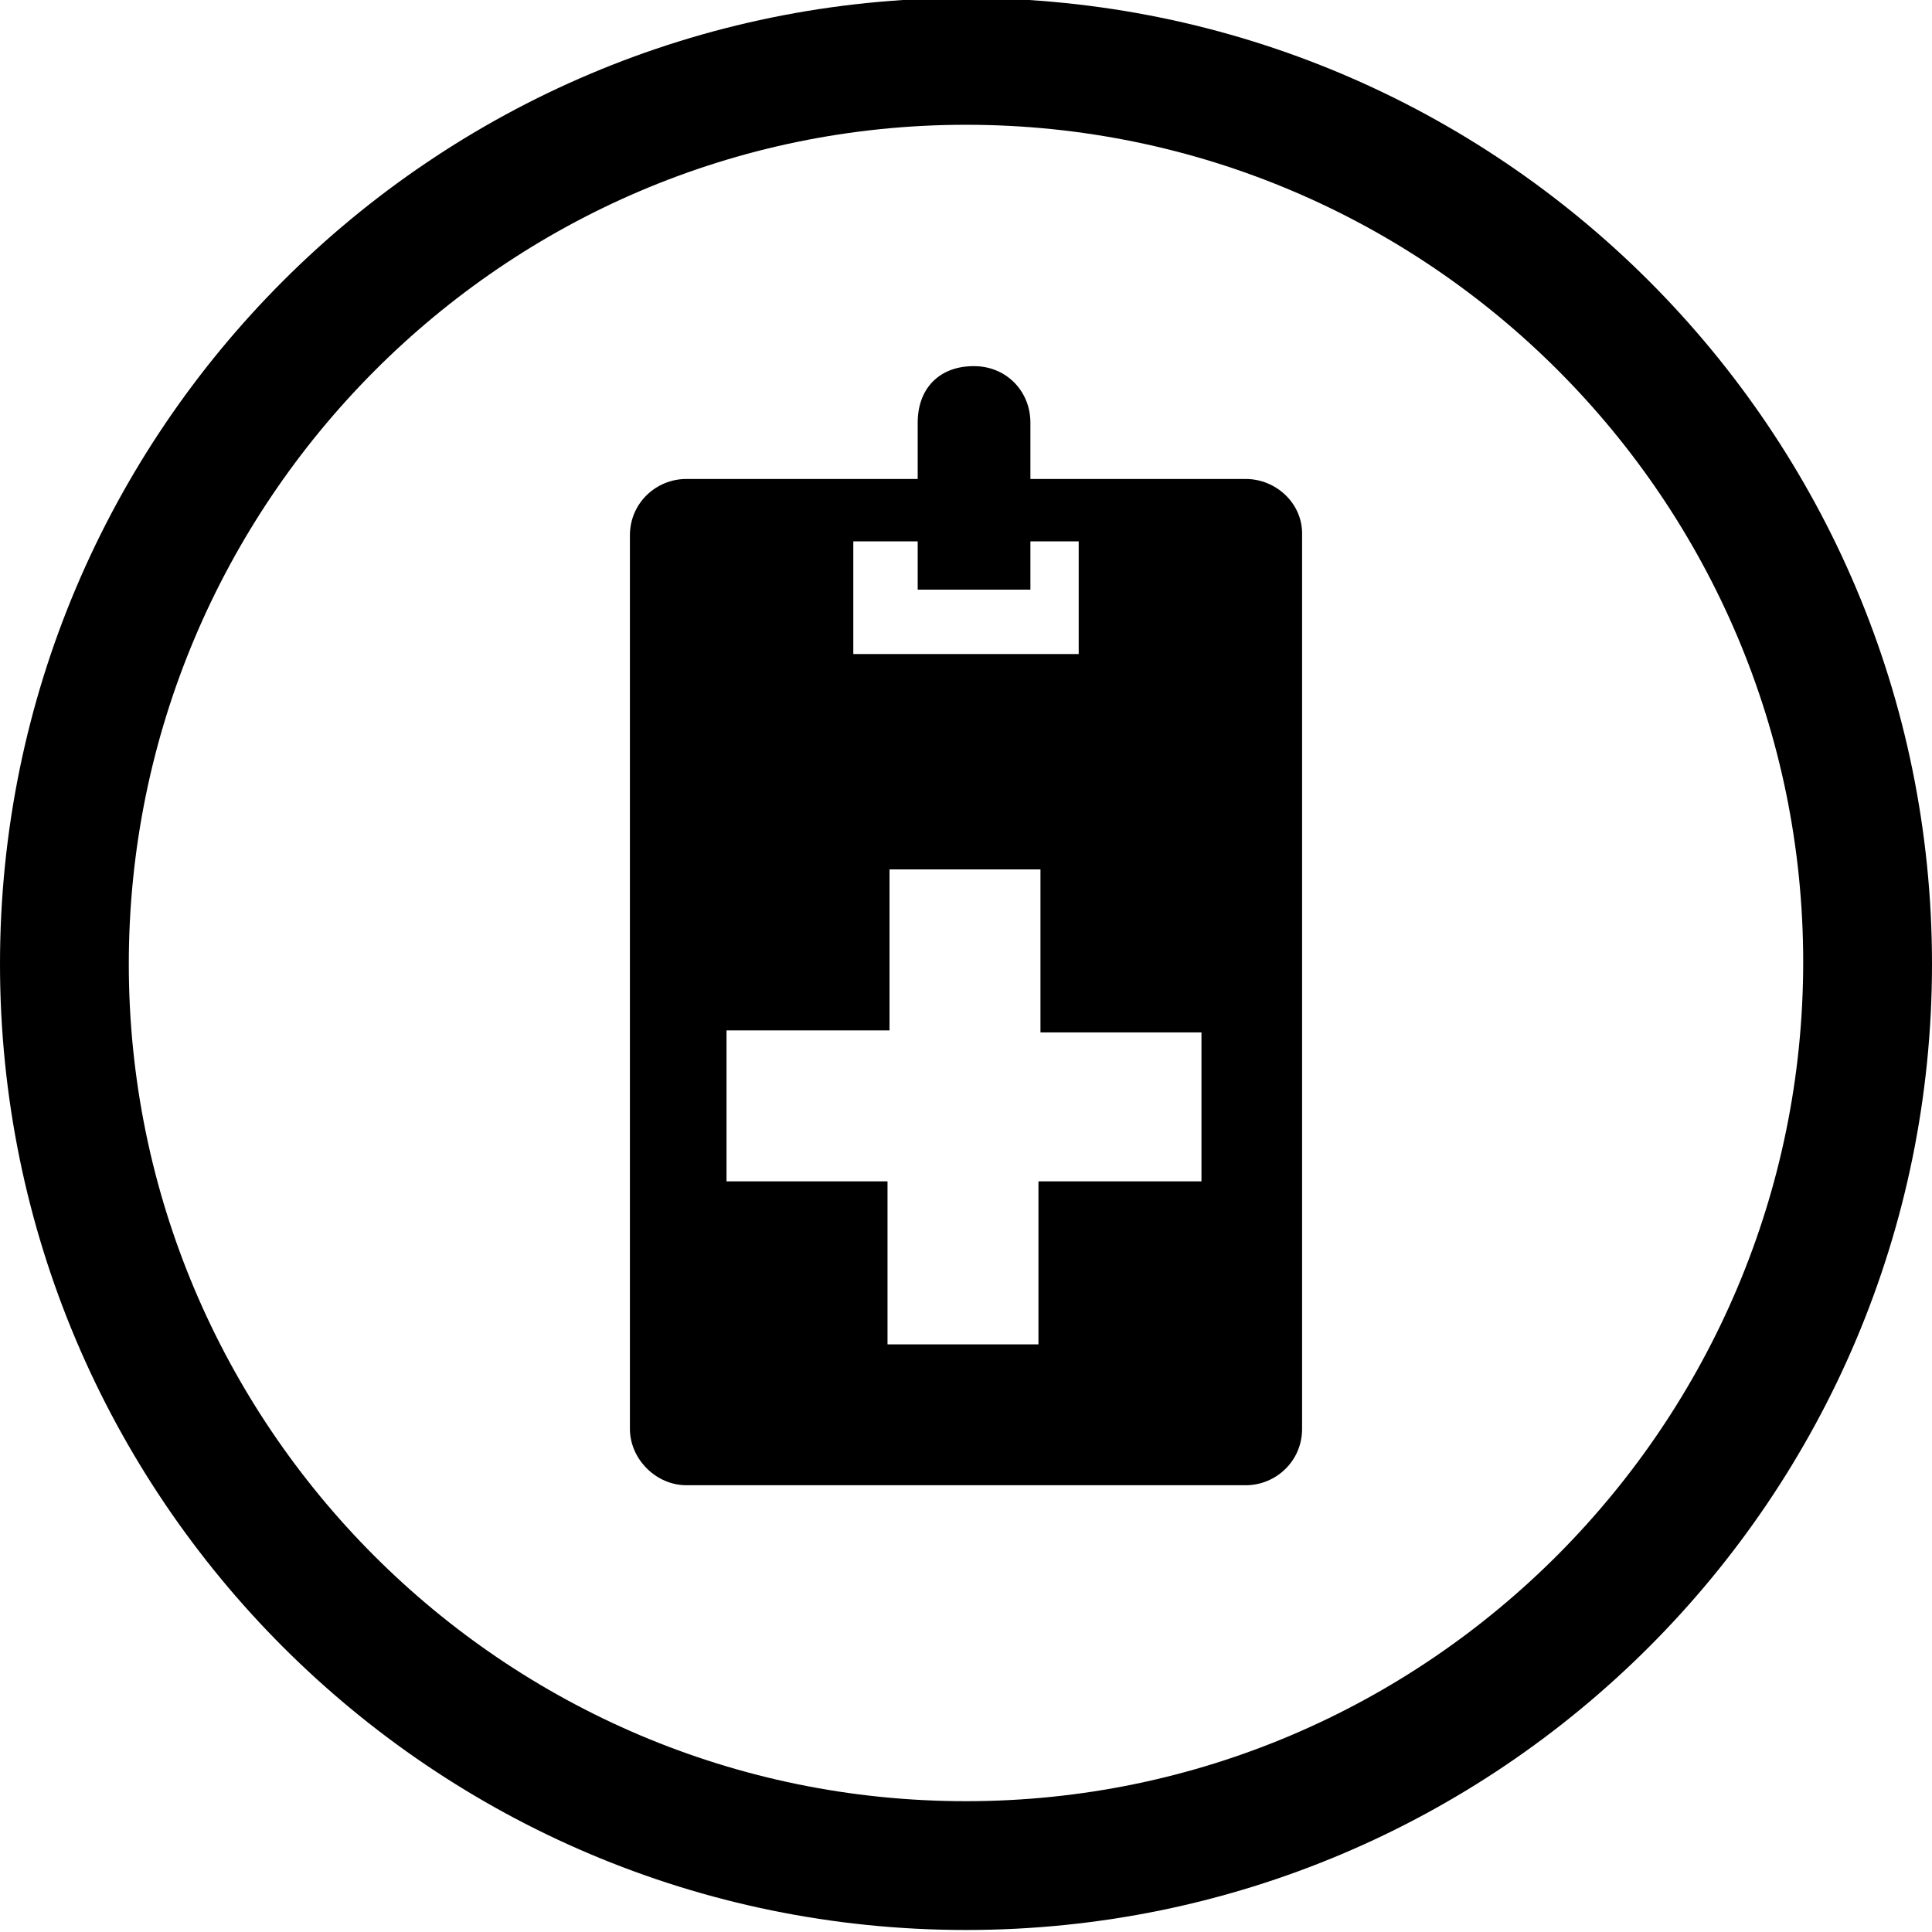
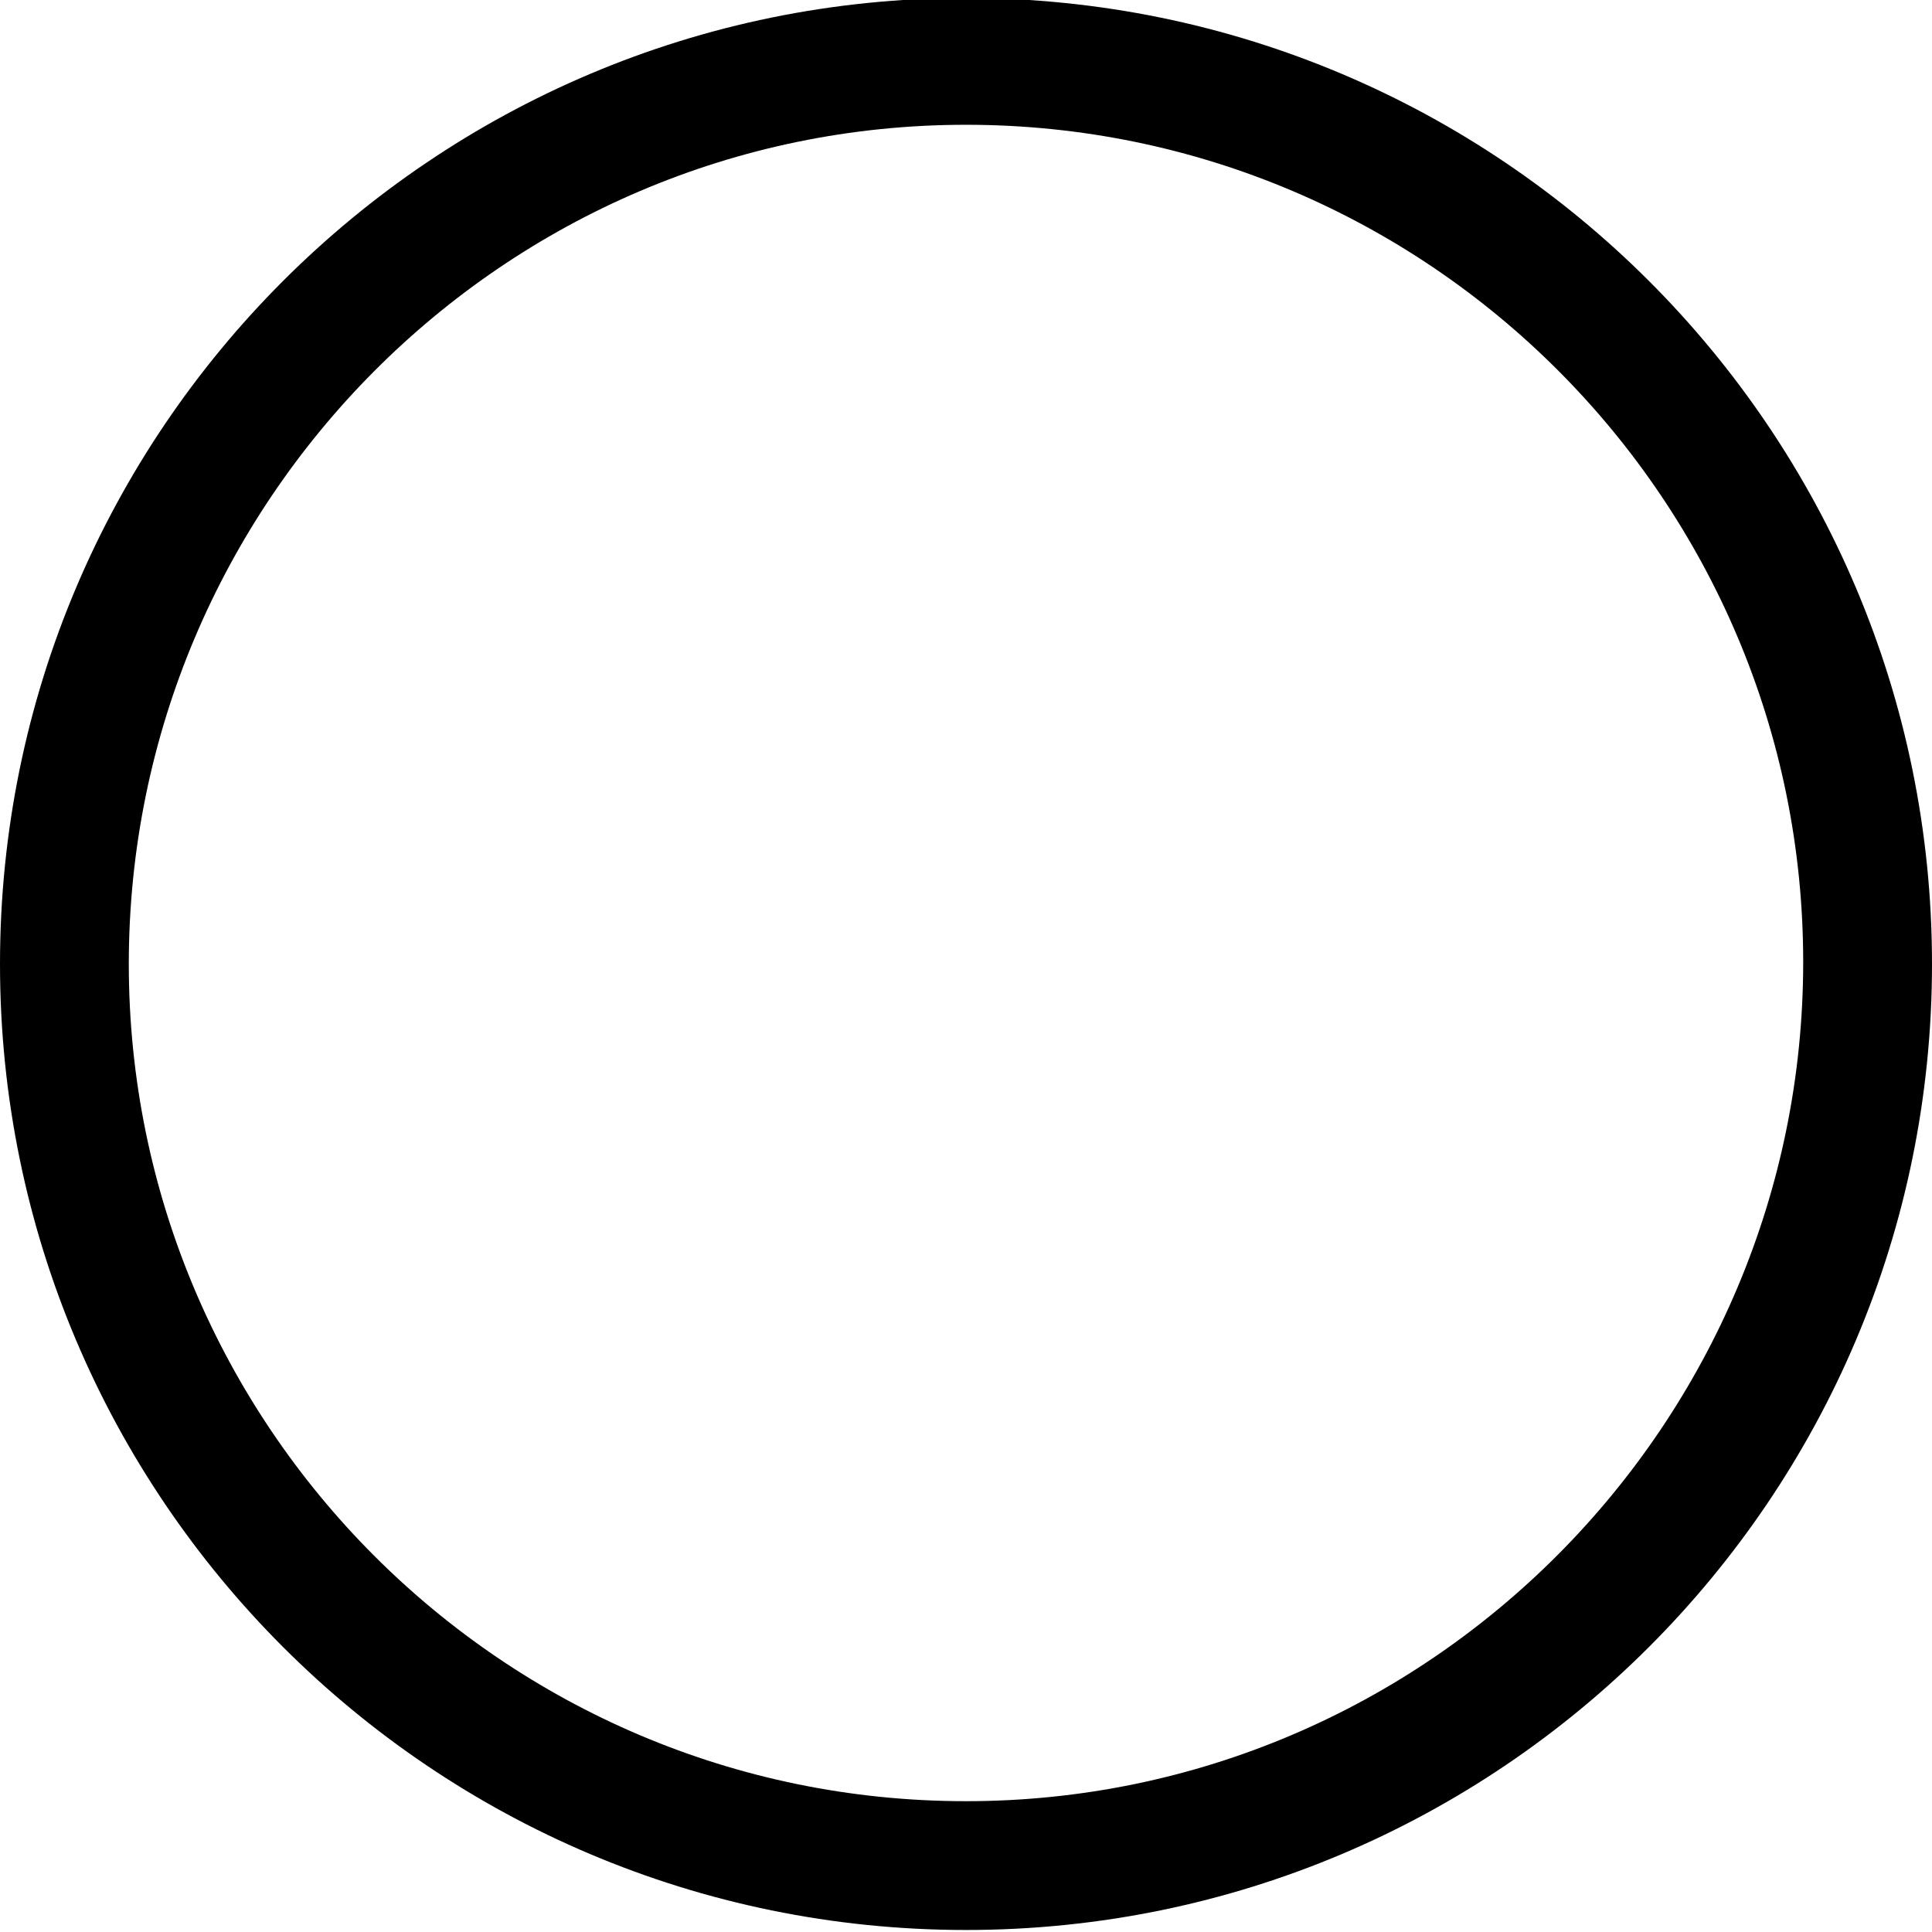
<svg xmlns="http://www.w3.org/2000/svg" id="Warstwa_1" x="0px" y="0px" viewBox="0 0 96 96" style="enable-background:new 0 0 96 96;" xml:space="preserve">
  <path d="M48-0.1c-26.5,0-48,21.5-48,48s21.5,48,48,48s48-21.5,48-48S74.5-0.1,48-0.1z M48,89.5c-23,0-41.6-18.7-41.6-41.6 S25,6.2,48,6.2s41.6,18.7,41.6,41.6S71,89.5,48,89.5z" />
-   <path d="M61.9,23.8H51.2V21c0-1.5-1.1-2.7-2.6-2.8c-1.8-0.1-3,1-3,2.8v2.8H34.1c-1.5,0-2.8,1.2-2.8,2.8V71c0,1.5,1.3,2.8,2.8,2.8 h27.8c1.5,0,2.8-1.2,2.8-2.8V26.5C64.7,25,63.4,23.8,61.9,23.8z M42.4,26.9h3.2v2.4h5.6v-2.4h2.4v5.6H42.4V26.9z M59.7,58.7h-8.1 v8.1h-7.5v-8.1h-8v-7.5h8.1v-8h7.5v8.1h8V58.7z" />
</svg>